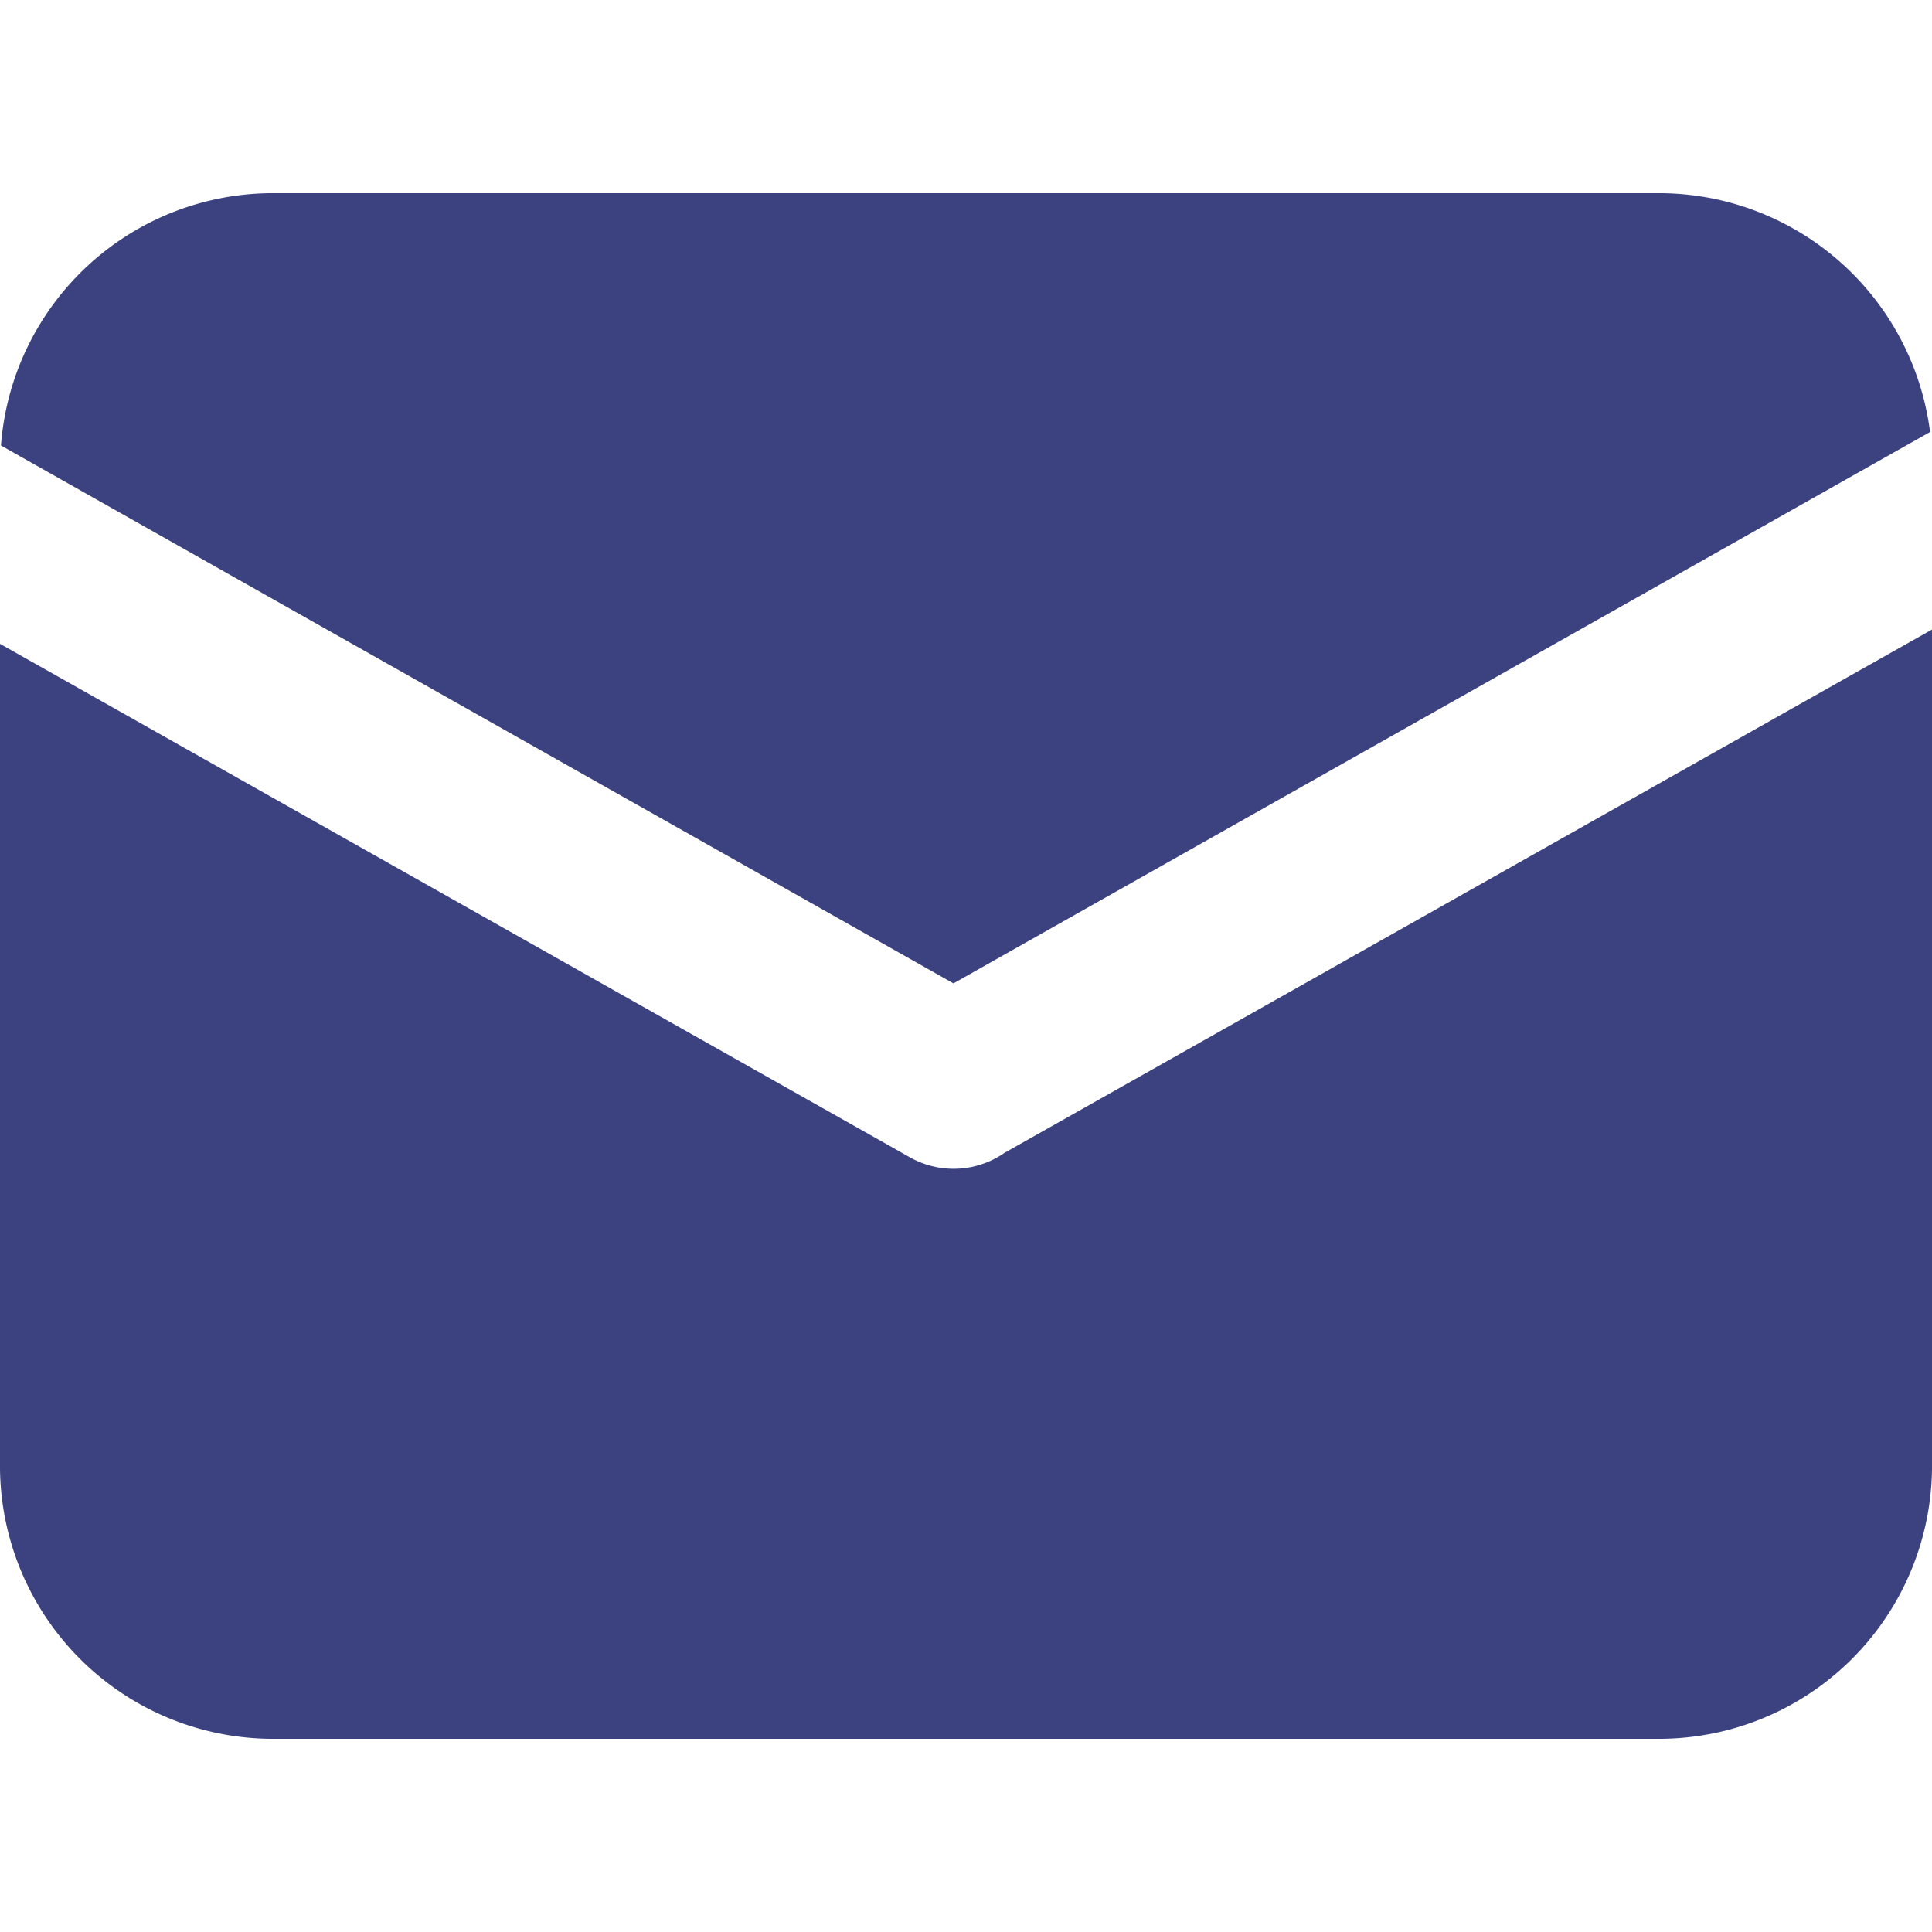
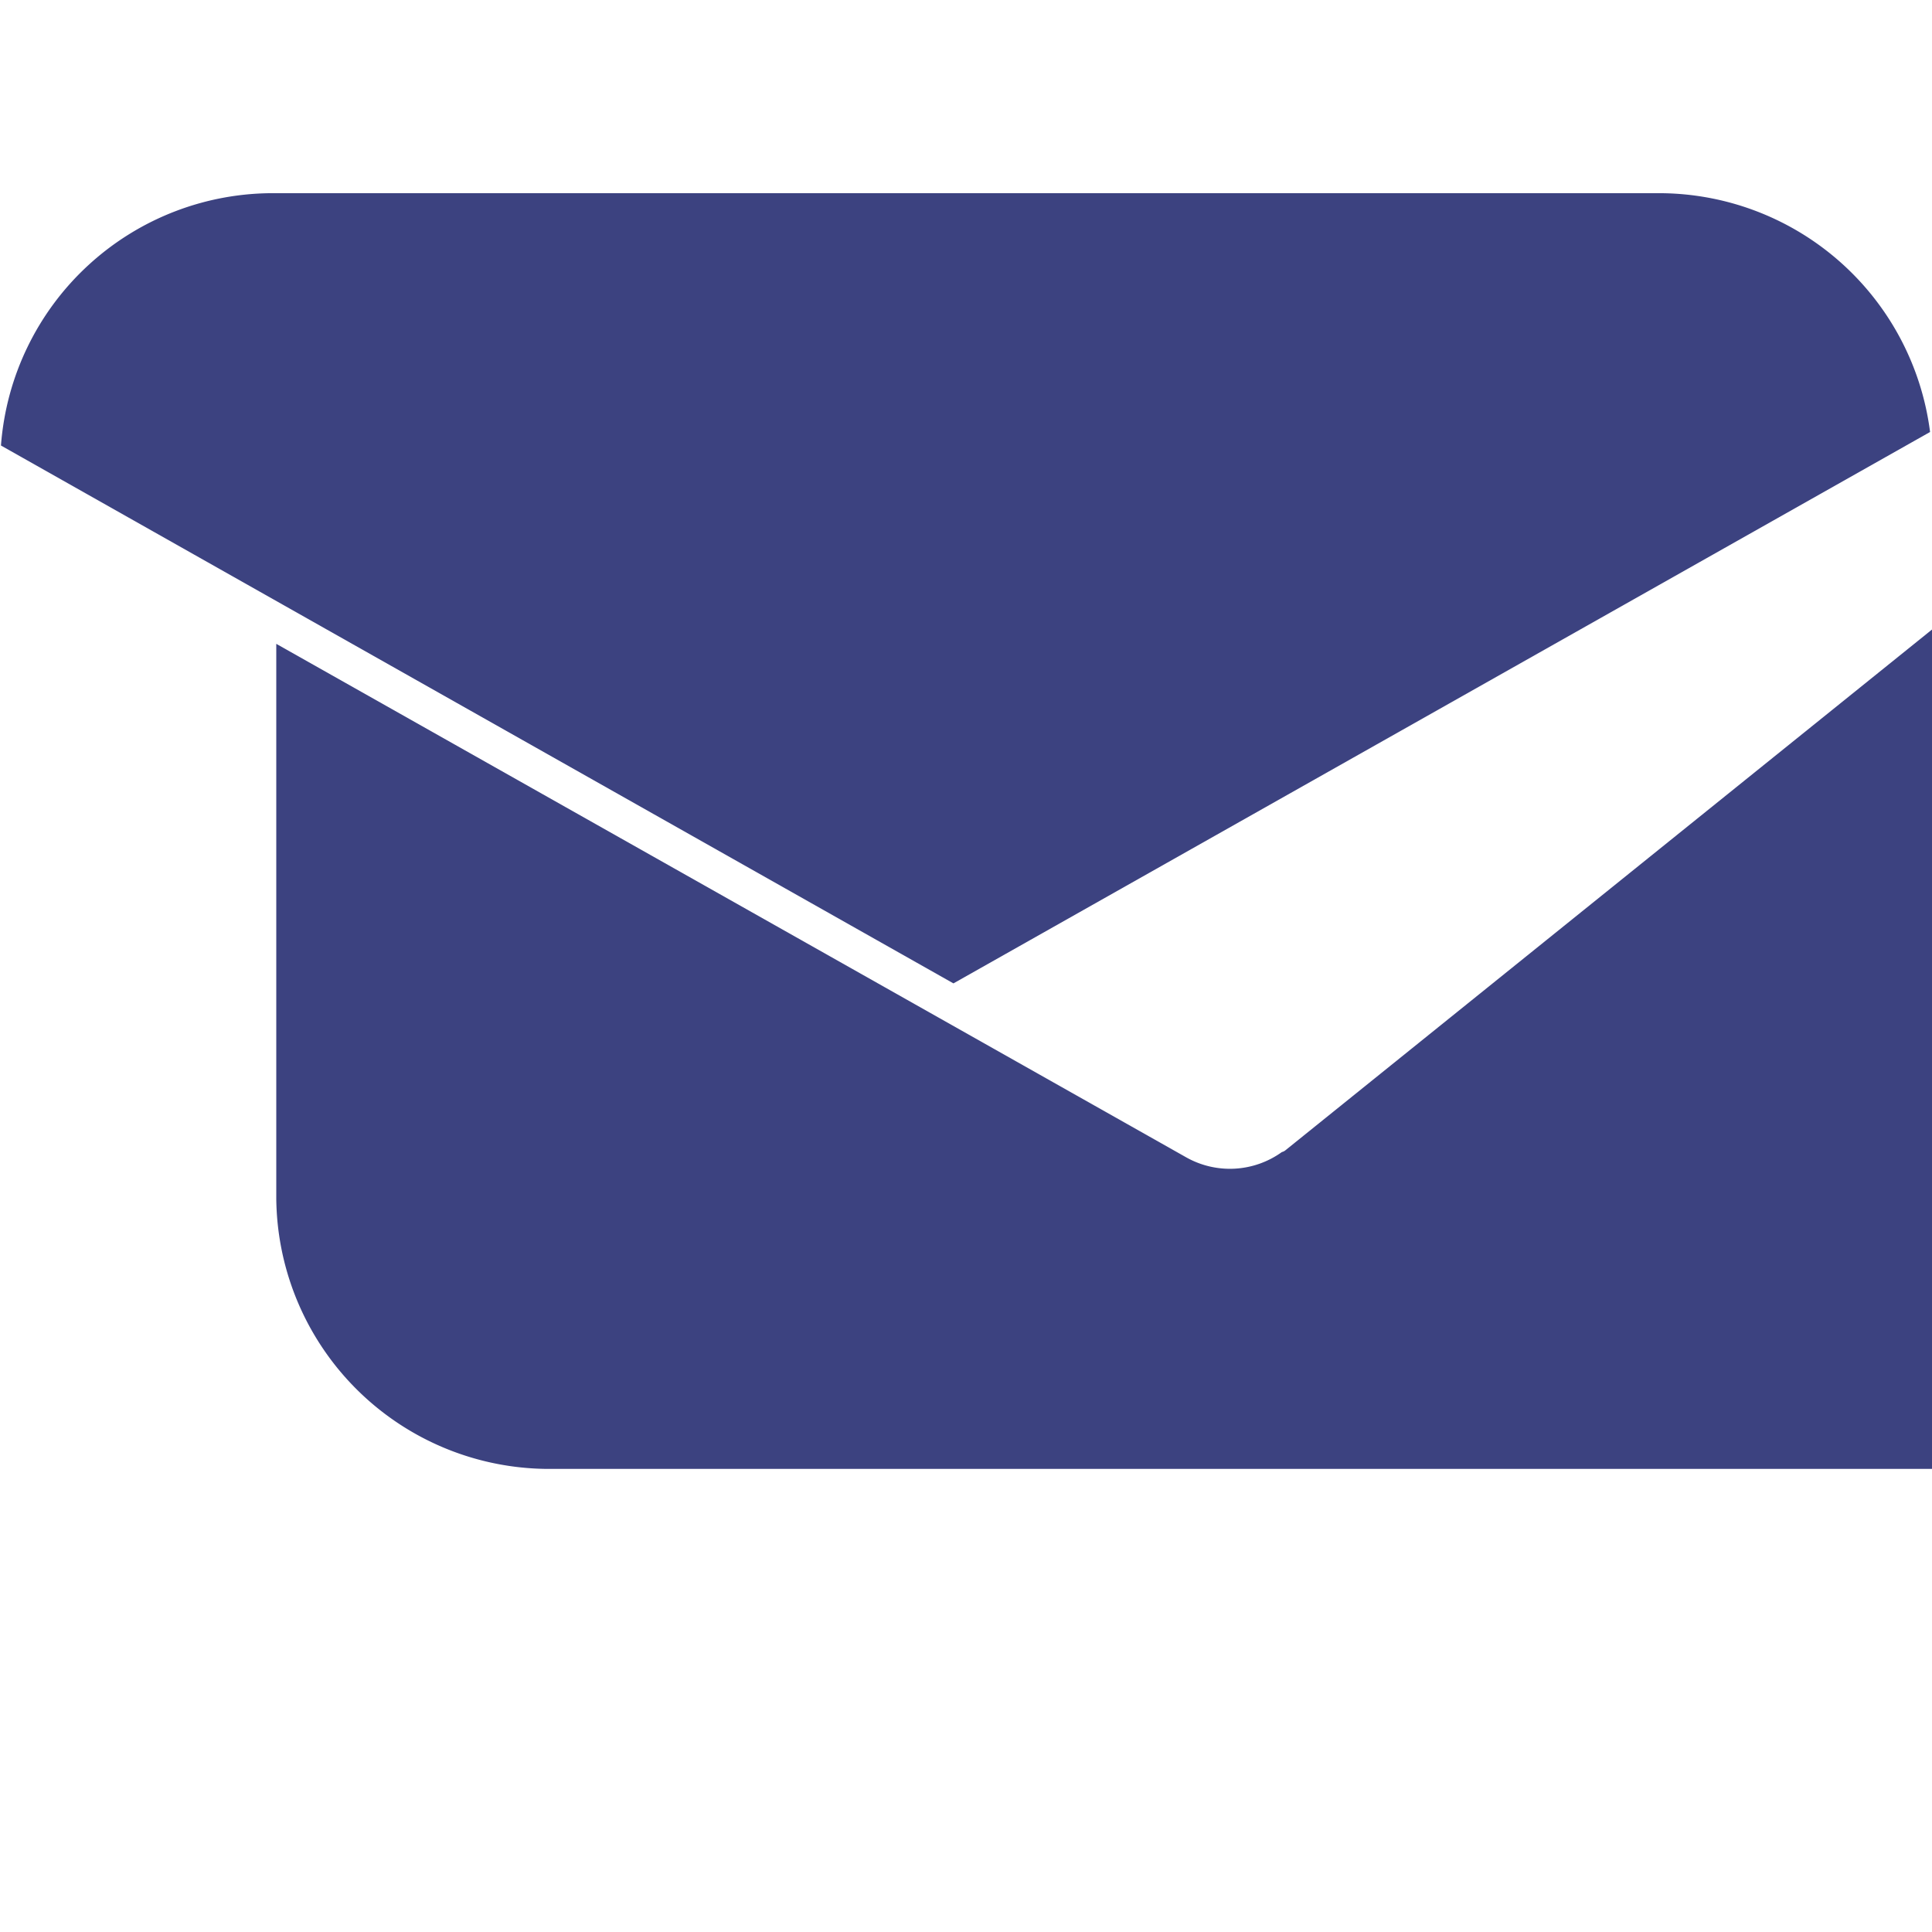
<svg xmlns="http://www.w3.org/2000/svg" width="20" height="20" viewBox="0 0 20 20">
  <defs>
    <style>
      .cls-1 {
        fill: #3c4280;
        fill-rule: evenodd;
      }
    </style>
  </defs>
-   <path id="icon_nav_email" class="cls-1" d="M1147.98,35.472l-10.11,5.708-9.86-5.568A2.824,2.824,0,0,1,1130.86,33h14.28a2.831,2.831,0,0,1,2.84,2.472h0Zm0.02,2.045v8.689A2.827,2.827,0,0,1,1145.14,49h-14.28a2.827,2.827,0,0,1-2.86-2.794V37.665l9.42,5.316a0.922,0.922,0,0,0,.99-0.055,0.092,0.092,0,0,0,.04-0.021Zm0,0" transform="translate(-1128 -31)" />
+   <path id="icon_nav_email" class="cls-1" d="M1147.98,35.472l-10.11,5.708-9.86-5.568A2.824,2.824,0,0,1,1130.86,33h14.28a2.831,2.831,0,0,1,2.84,2.472h0Zm0.02,2.045v8.689h-14.28a2.827,2.827,0,0,1-2.86-2.794V37.665l9.42,5.316a0.922,0.922,0,0,0,.99-0.055,0.092,0.092,0,0,0,.04-0.021Zm0,0" transform="translate(-1128 -31)" />
</svg>